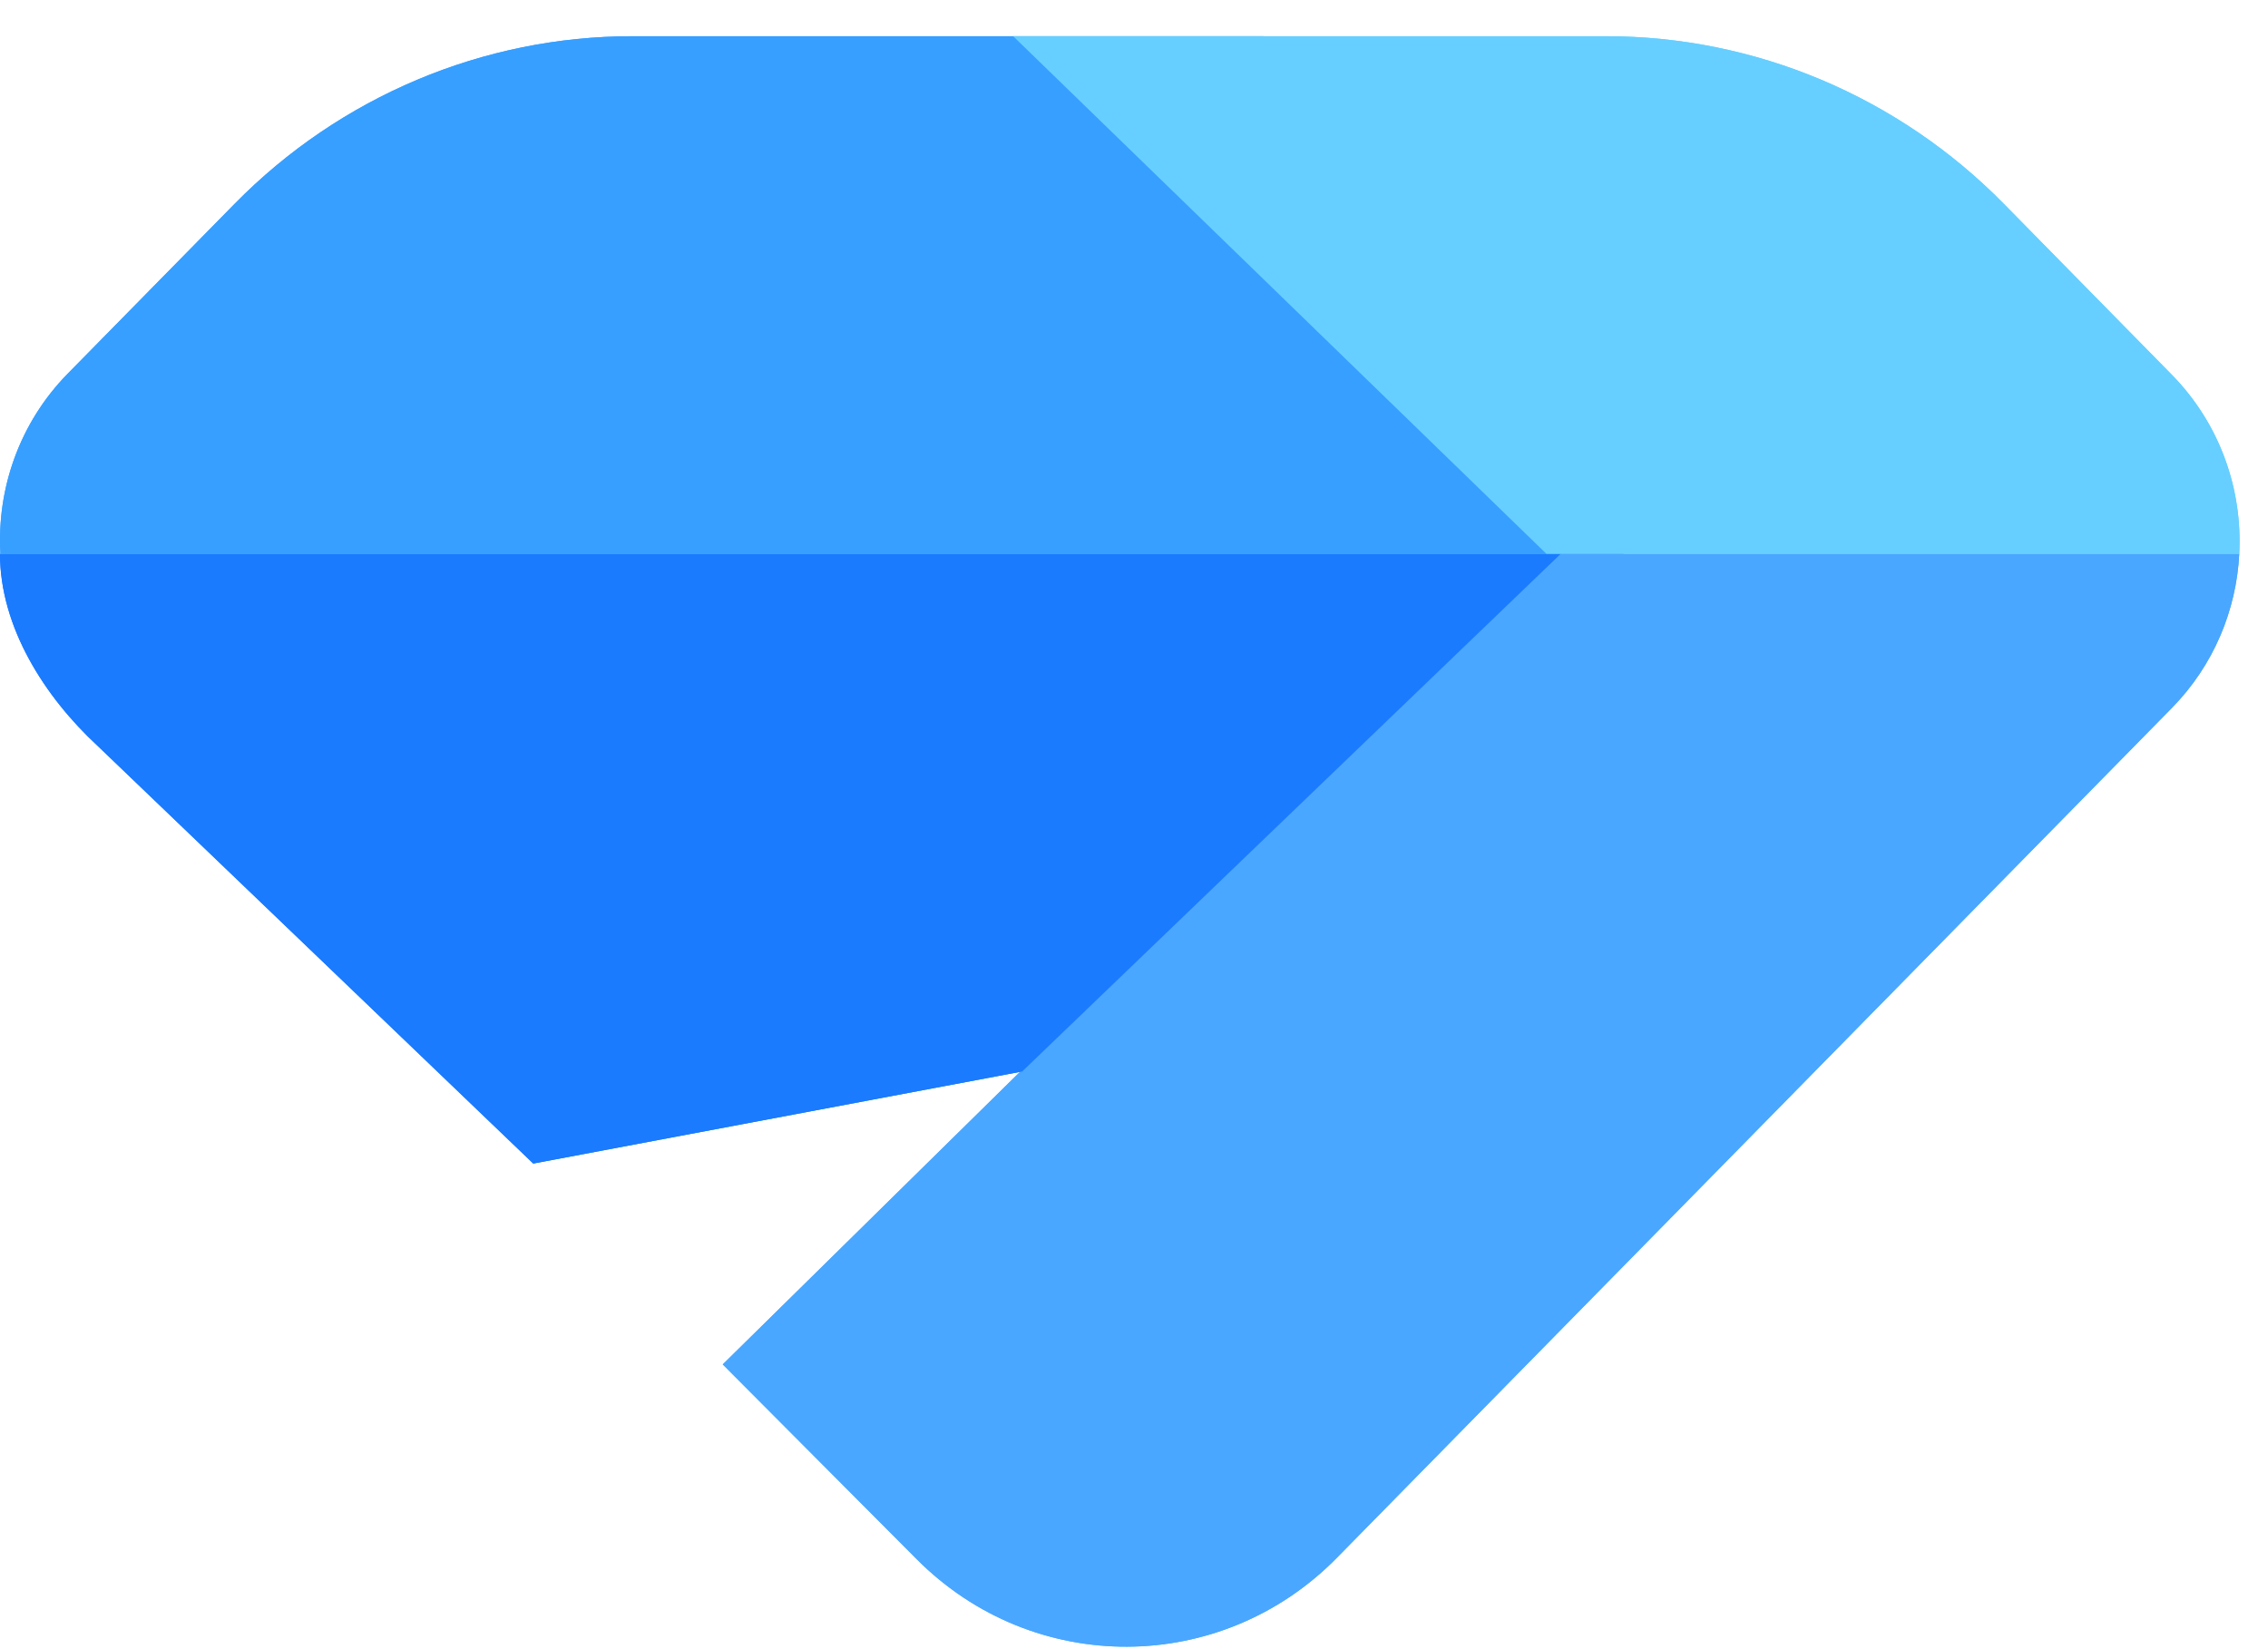
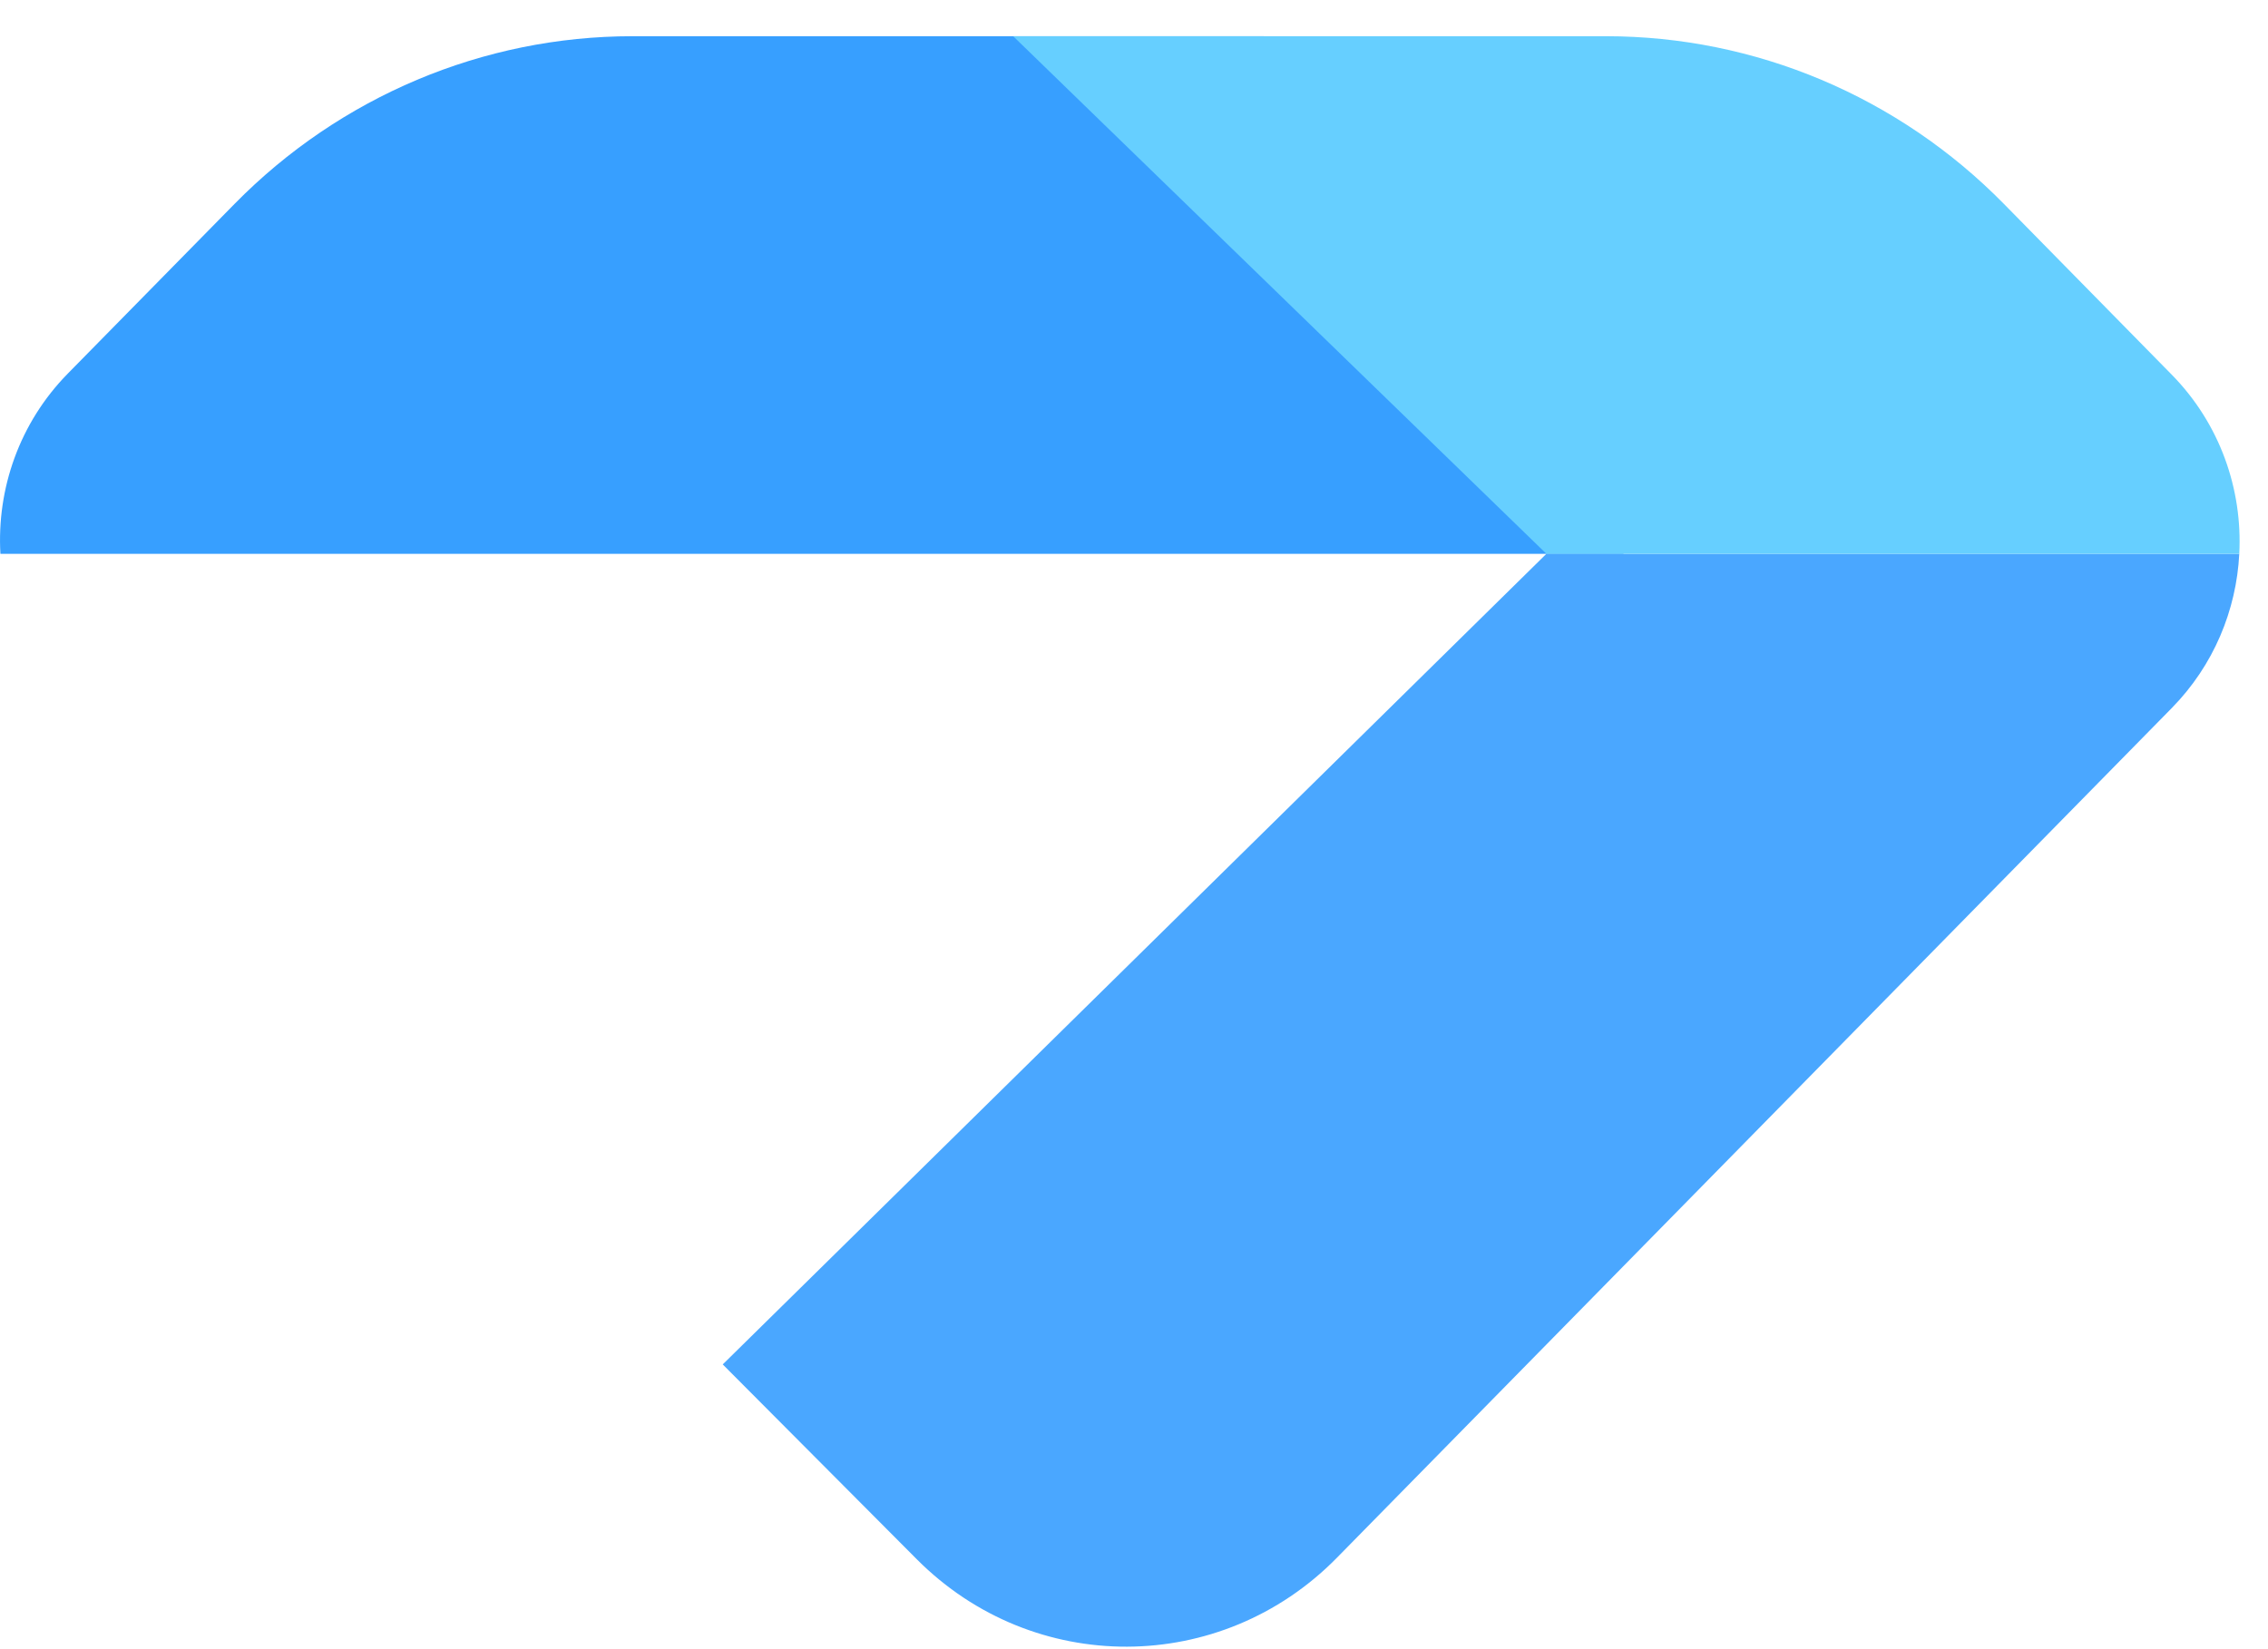
<svg xmlns="http://www.w3.org/2000/svg" width="33" height="24" viewBox="0 0 33 24" fill="none">
  <path fill-rule="evenodd" clip-rule="evenodd" d="M32.582 8.06H22.5L10.516 19.856L13.341 22.693C15.037 24.396 17.765 24.386 19.45 22.672L31.599 10.305C32.212 9.681 32.54 8.877 32.582 8.06Z" fill="#4AA7FF" />
-   <path d="M7.759 16.933L1.42 10.854C0.649 10.141 0 9.125 0 8.06H22.709L14.873 15.593L7.759 16.933Z" fill="#1A7BFF" />
-   <path fill-rule="evenodd" clip-rule="evenodd" d="M0.006 8.06H23.625L18.388 0.527H9.202C7.031 0.527 4.948 1.405 3.413 2.967L0.987 5.436C0.279 6.157 -0.048 7.118 0.006 8.06Z" fill="#379FFF" />
-   <path fill-rule="evenodd" clip-rule="evenodd" d="M14.742 0.527L22.501 8.06H32.582C32.631 7.123 32.303 6.169 31.6 5.453L29.157 2.967C27.622 1.405 25.54 0.527 23.369 0.527H14.742Z" fill="#66CFFF" />
-   <path fill-rule="evenodd" clip-rule="evenodd" d="M32.582 8.06H22.5L10.516 19.856L13.341 22.693C15.037 24.396 17.765 24.386 19.45 22.672L31.599 10.305C32.212 9.681 32.54 8.877 32.582 8.06Z" fill="#4AA7FF" />
-   <path d="M7.759 16.933L1.42 10.854C0.649 10.141 0 9.125 0 8.06H22.709L14.873 15.593L7.759 16.933Z" fill="#1A7BFF" />
  <path fill-rule="evenodd" clip-rule="evenodd" d="M0.006 8.06H23.625L18.388 0.527H9.202C7.031 0.527 4.948 1.405 3.413 2.967L0.987 5.436C0.279 6.157 -0.048 7.118 0.006 8.06Z" fill="#379FFF" />
  <path fill-rule="evenodd" clip-rule="evenodd" d="M14.742 0.527L22.501 8.06H32.582C32.631 7.123 32.303 6.169 31.6 5.453L29.157 2.967C27.622 1.405 25.54 0.527 23.369 0.527H14.742Z" fill="#66CFFF" />
</svg>